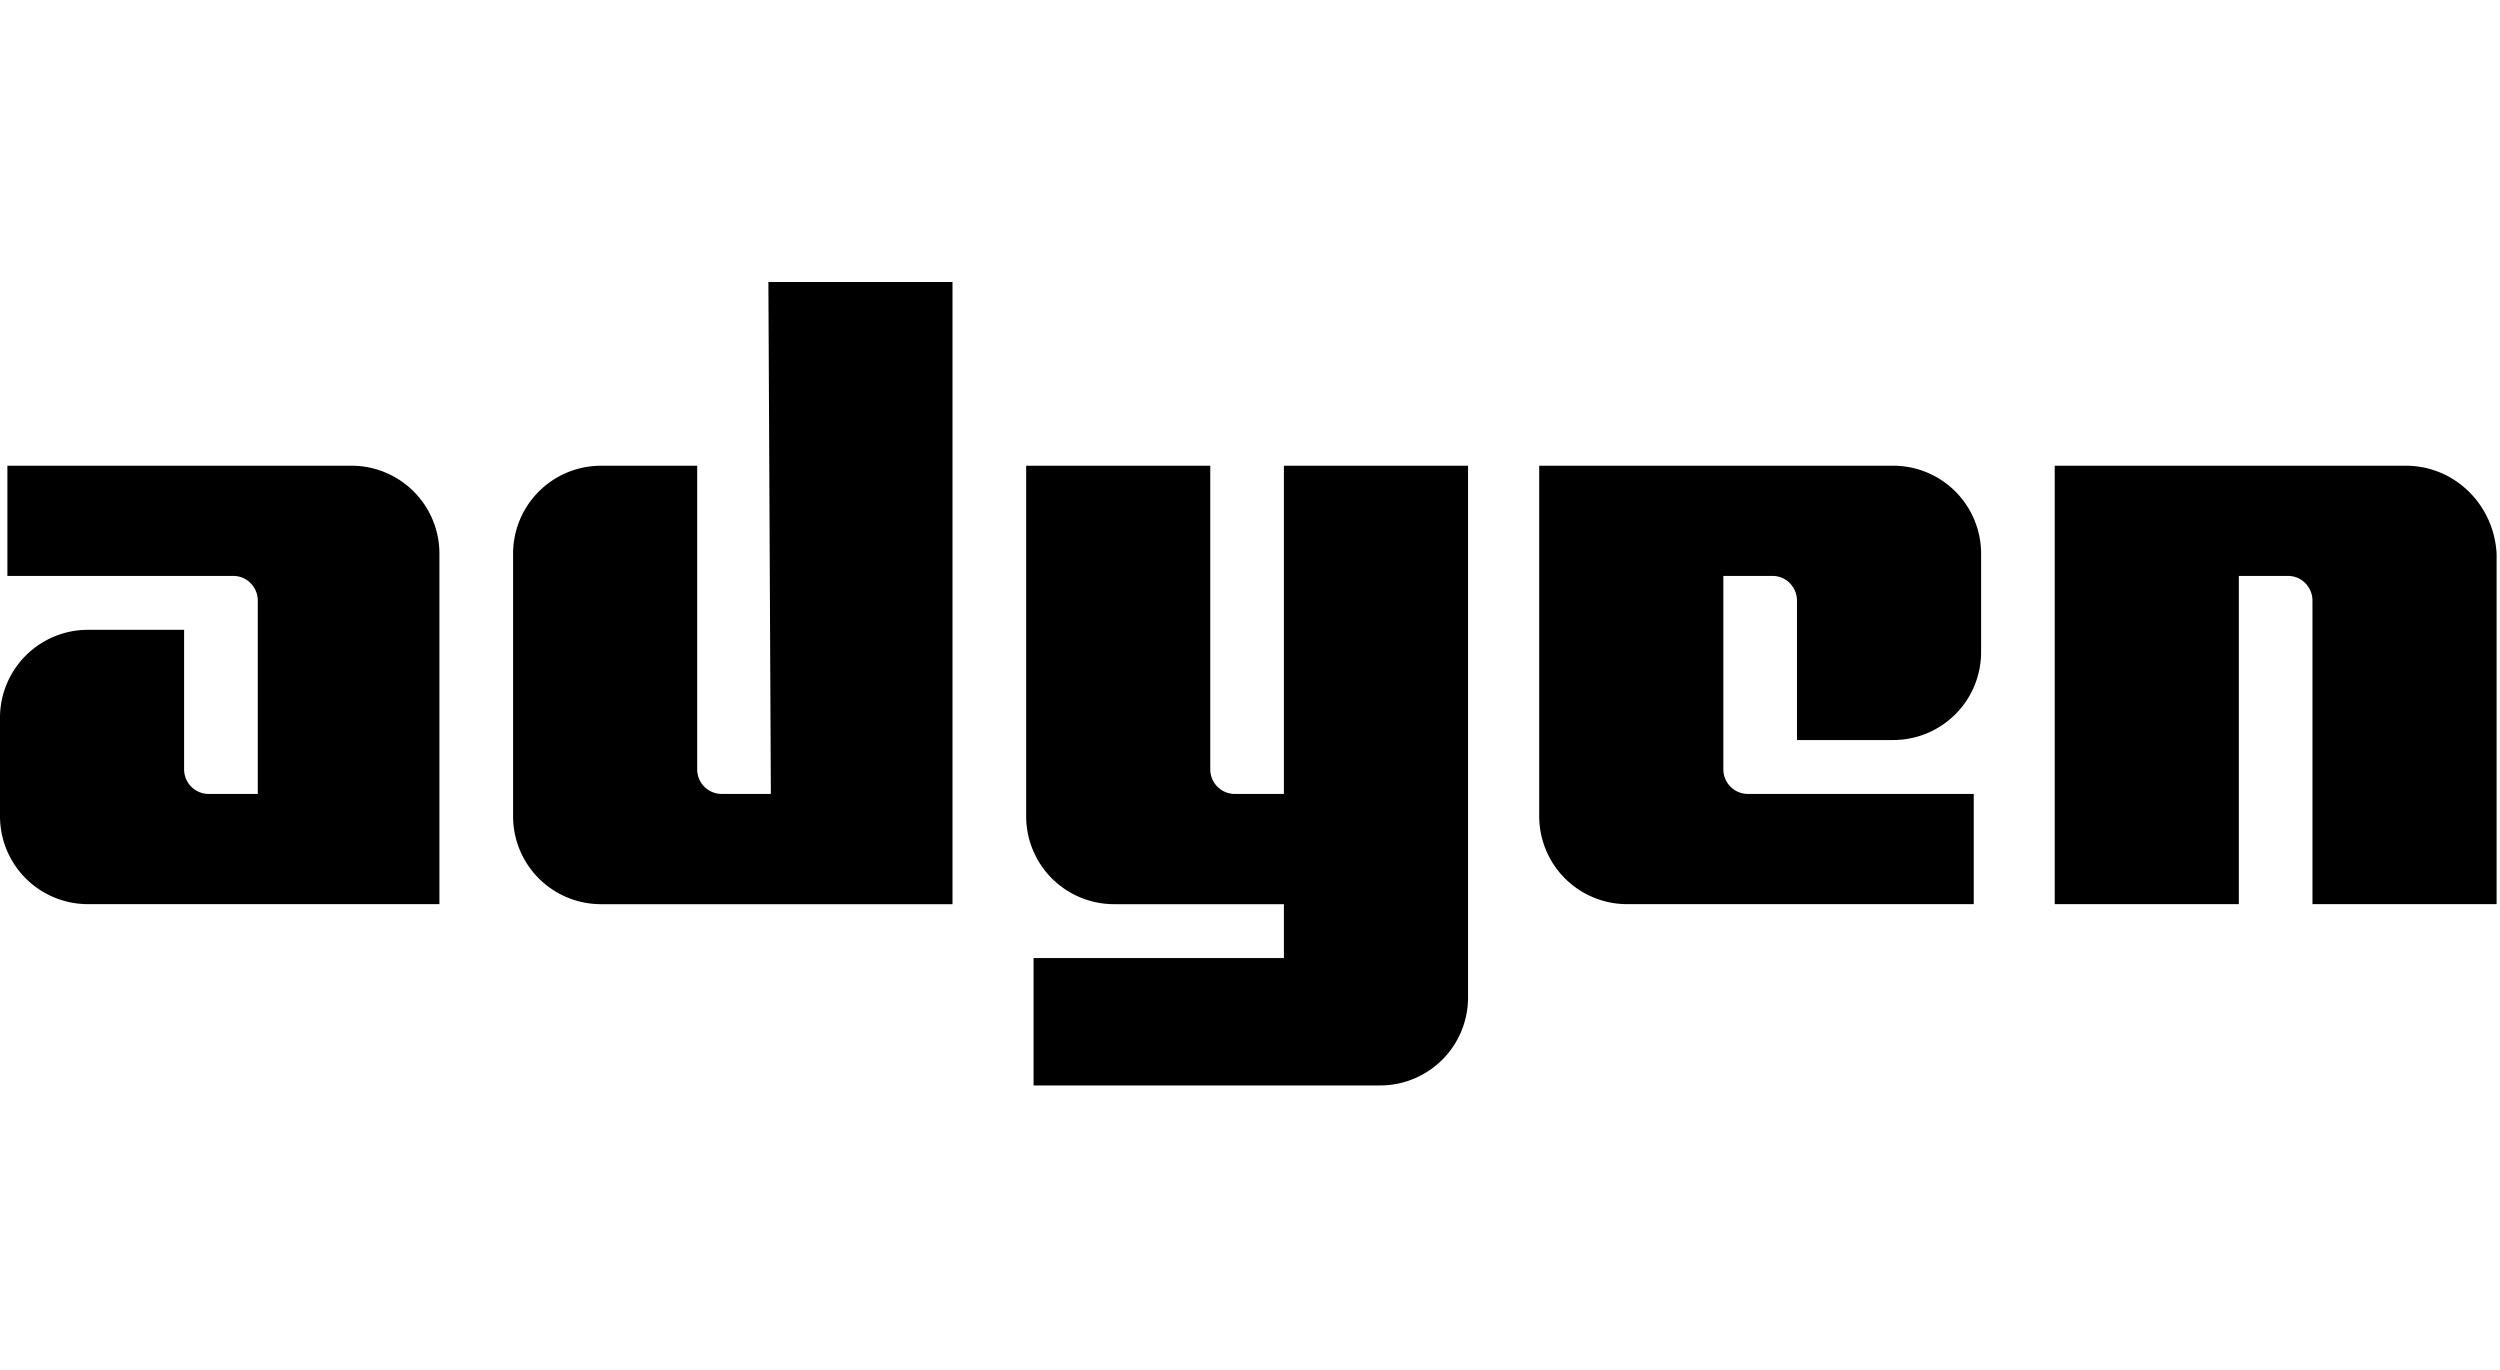
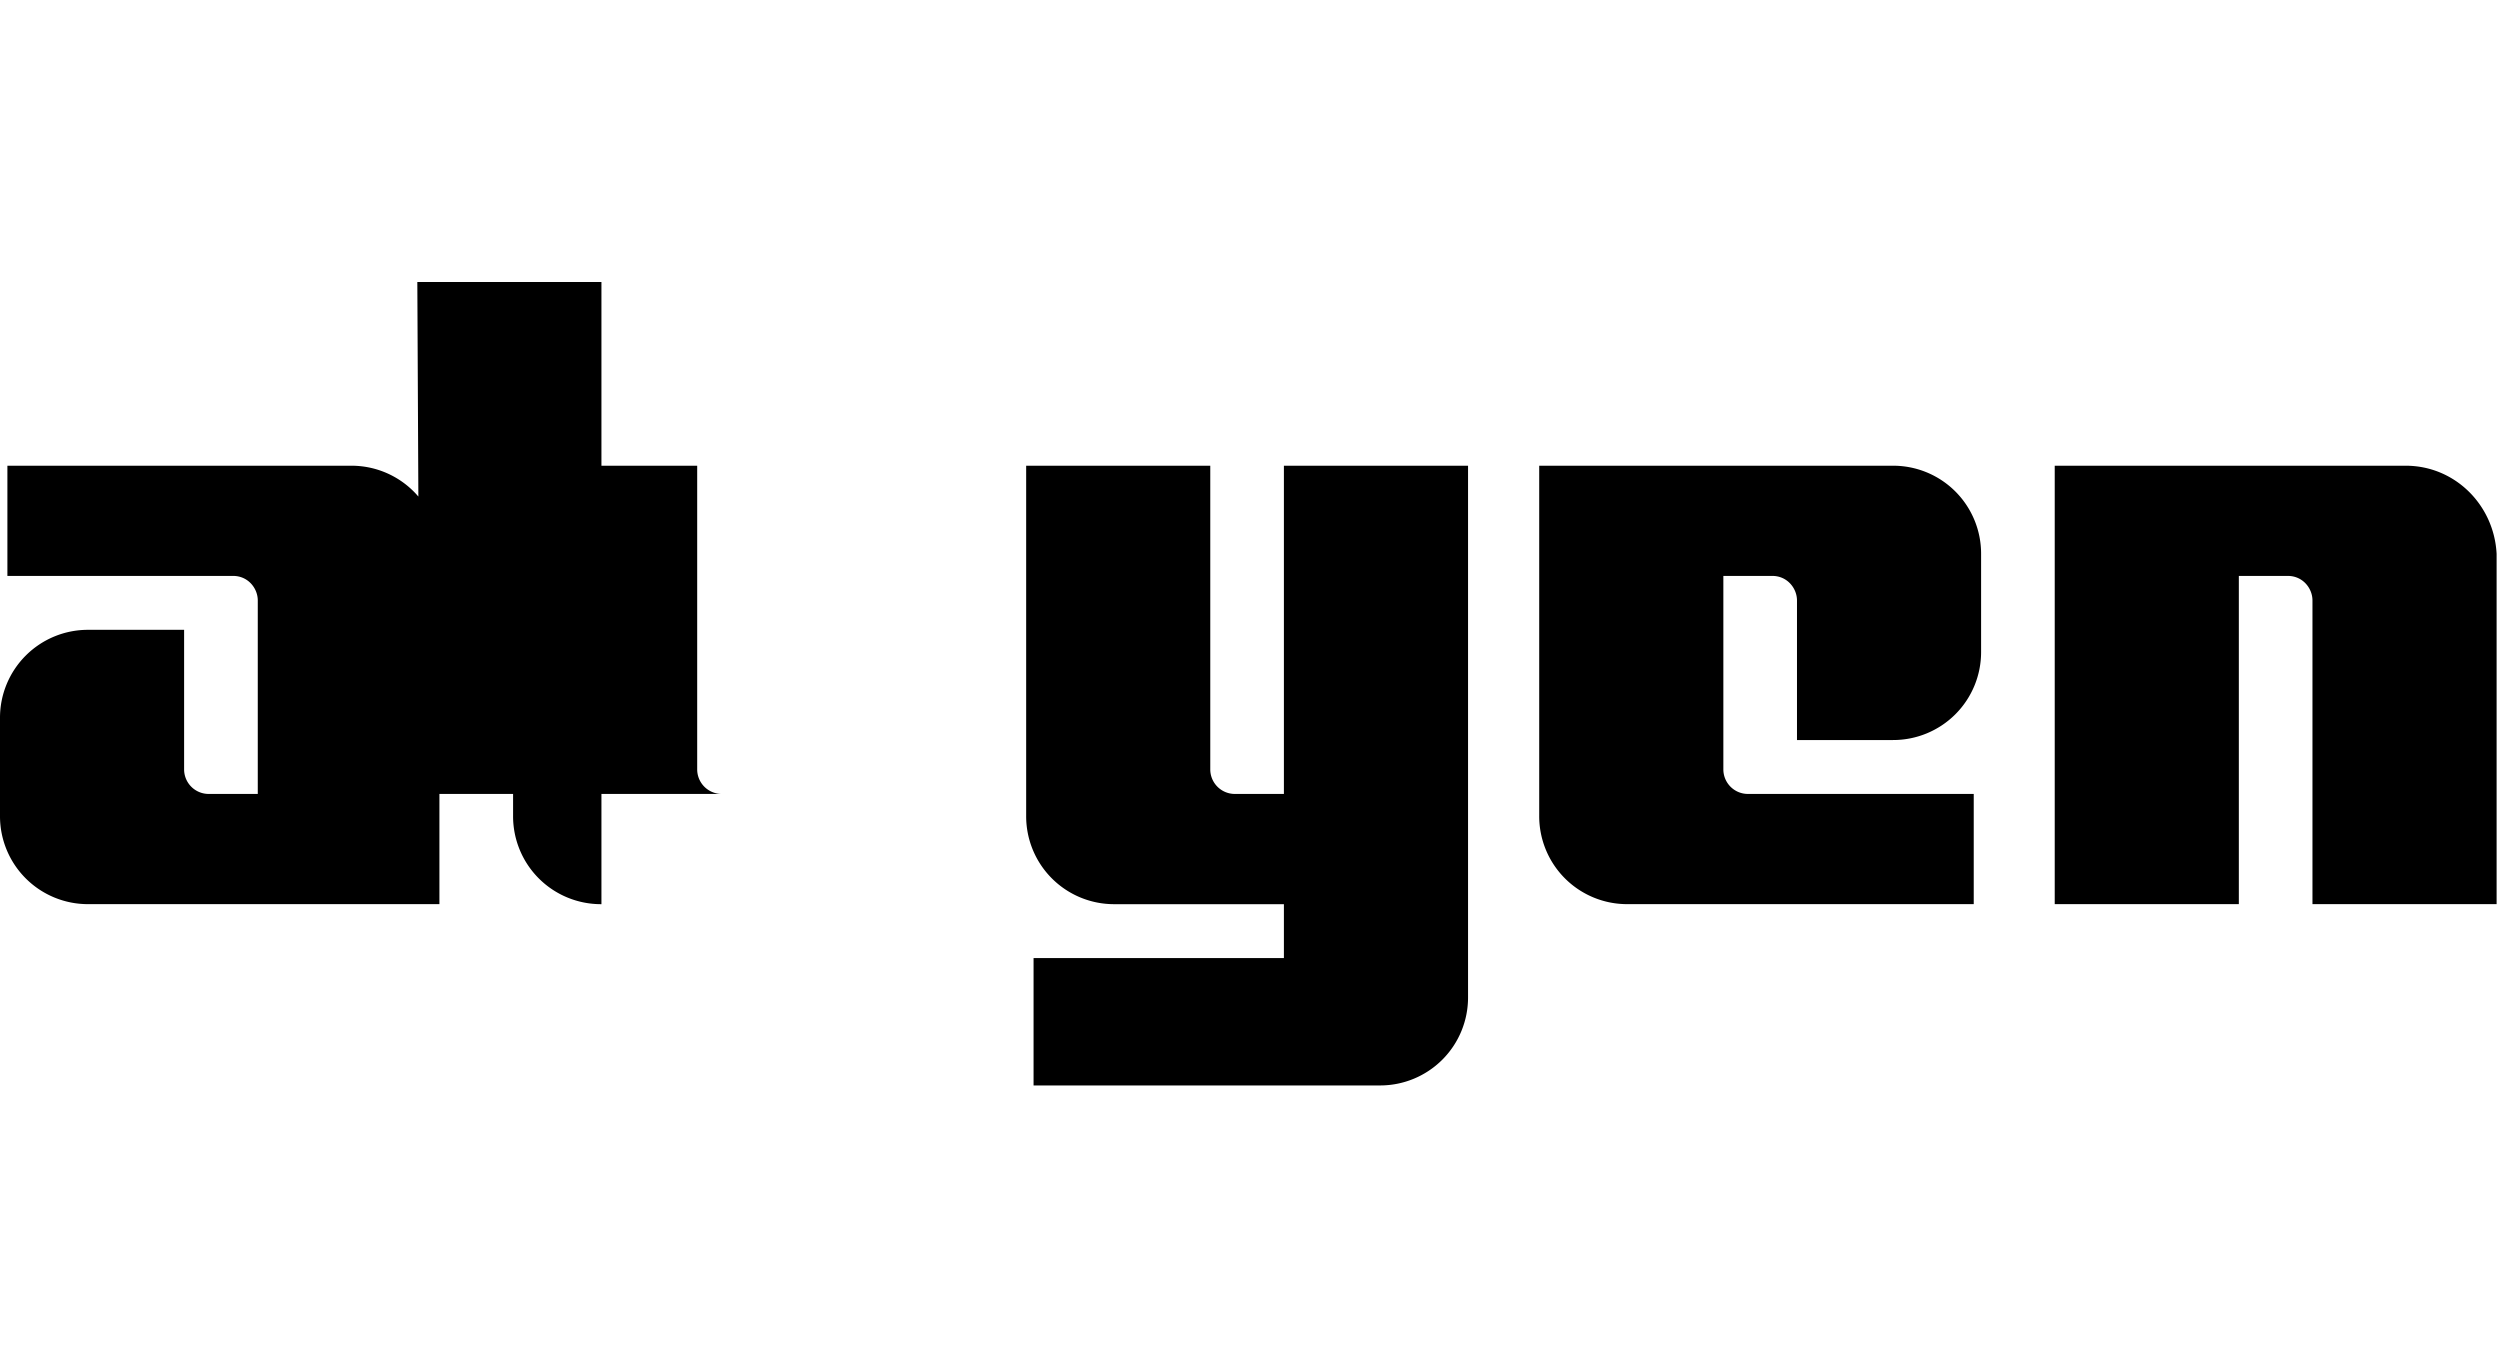
<svg xmlns="http://www.w3.org/2000/svg" width="73" height="40" fill="none">
-   <path d="M10.25 13.6H.216v3.217H6.81c.43 0 .717.358.717.716v5.65H6.093a.717.717 0 0 1-.717-.716v-4.076H2.581A2.567 2.567 0 0 0 0 20.966v2.86a2.567 2.567 0 0 0 2.58 2.575h10.251V16.174a2.567 2.567 0 0 0-2.58-2.575ZM22.509 23.183h-1.434a.717.717 0 0 1-.717-.716V13.6h-2.796a2.567 2.567 0 0 0-2.58 2.575v7.652a2.567 2.567 0 0 0 2.58 2.575h10.251V8.235h-5.376l.072 14.948ZM37.49 23.183h-1.433a.717.717 0 0 1-.717-.716V13.6h-5.376v10.227a2.567 2.567 0 0 0 2.58 2.575h4.946v1.573H30.18v3.72h10.107a2.567 2.567 0 0 0 2.58-2.575v-15.52H37.49v9.584ZM55.268 13.6H44.945v10.226a2.567 2.567 0 0 0 2.58 2.575h10.108v-3.218h-6.595a.717.717 0 0 1-.716-.716v-5.65h1.433c.43 0 .717.358.717.716v4.076h2.796a2.567 2.567 0 0 0 2.58-2.575v-2.86a2.567 2.567 0 0 0-2.58-2.575ZM70.25 13.6H59.998v12.8h5.376v-9.583h1.434c.43 0 .716.358.716.716V26.4h5.377V16.174c-.072-1.43-1.219-2.575-2.653-2.575Z" fill="#000" />
+   <path d="M10.25 13.6H.216v3.217H6.81c.43 0 .717.358.717.716v5.65H6.093a.717.717 0 0 1-.717-.716v-4.076H2.581A2.567 2.567 0 0 0 0 20.966v2.86a2.567 2.567 0 0 0 2.58 2.575h10.251V16.174a2.567 2.567 0 0 0-2.58-2.575ZM22.509 23.183h-1.434a.717.717 0 0 1-.717-.716V13.6h-2.796a2.567 2.567 0 0 0-2.58 2.575v7.652a2.567 2.567 0 0 0 2.58 2.575V8.235h-5.376l.072 14.948ZM37.49 23.183h-1.433a.717.717 0 0 1-.717-.716V13.6h-5.376v10.227a2.567 2.567 0 0 0 2.58 2.575h4.946v1.573H30.18v3.72h10.107a2.567 2.567 0 0 0 2.58-2.575v-15.52H37.49v9.584ZM55.268 13.6H44.945v10.226a2.567 2.567 0 0 0 2.58 2.575h10.108v-3.218h-6.595a.717.717 0 0 1-.716-.716v-5.65h1.433c.43 0 .717.358.717.716v4.076h2.796a2.567 2.567 0 0 0 2.58-2.575v-2.86a2.567 2.567 0 0 0-2.58-2.575ZM70.25 13.6H59.998v12.8h5.376v-9.583h1.434c.43 0 .716.358.716.716V26.4h5.377V16.174c-.072-1.43-1.219-2.575-2.653-2.575Z" fill="#000" />
</svg>